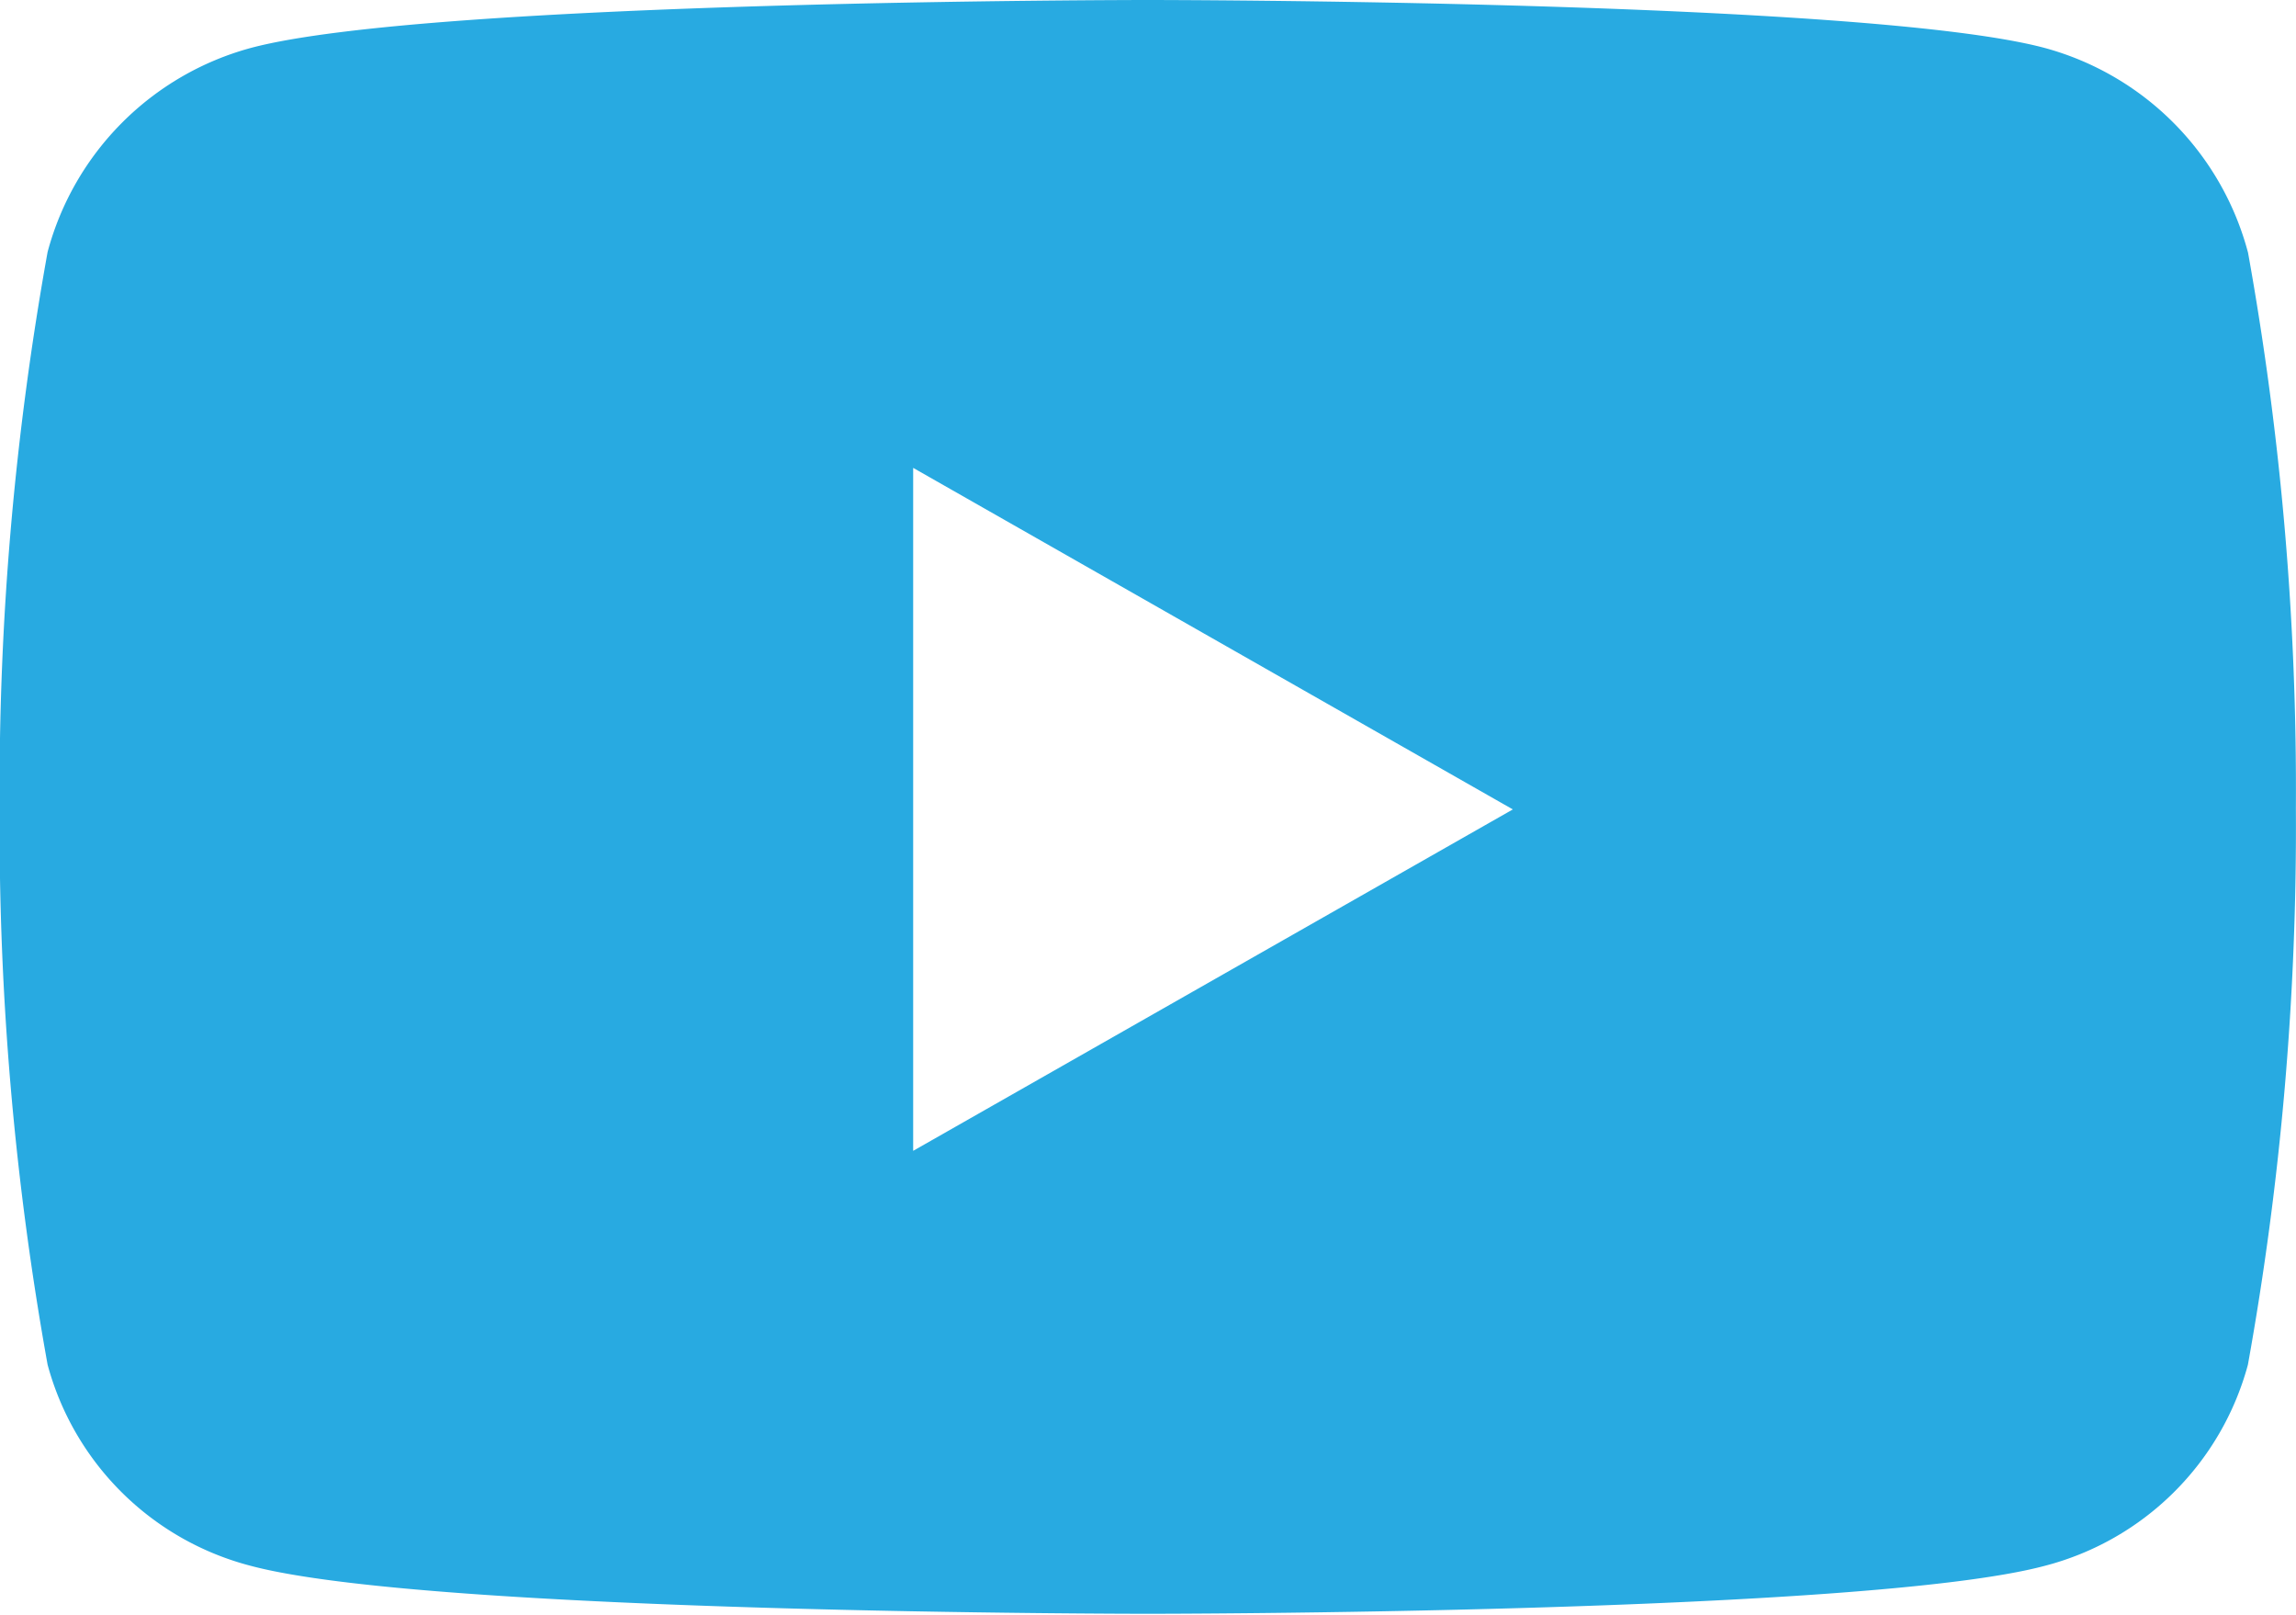
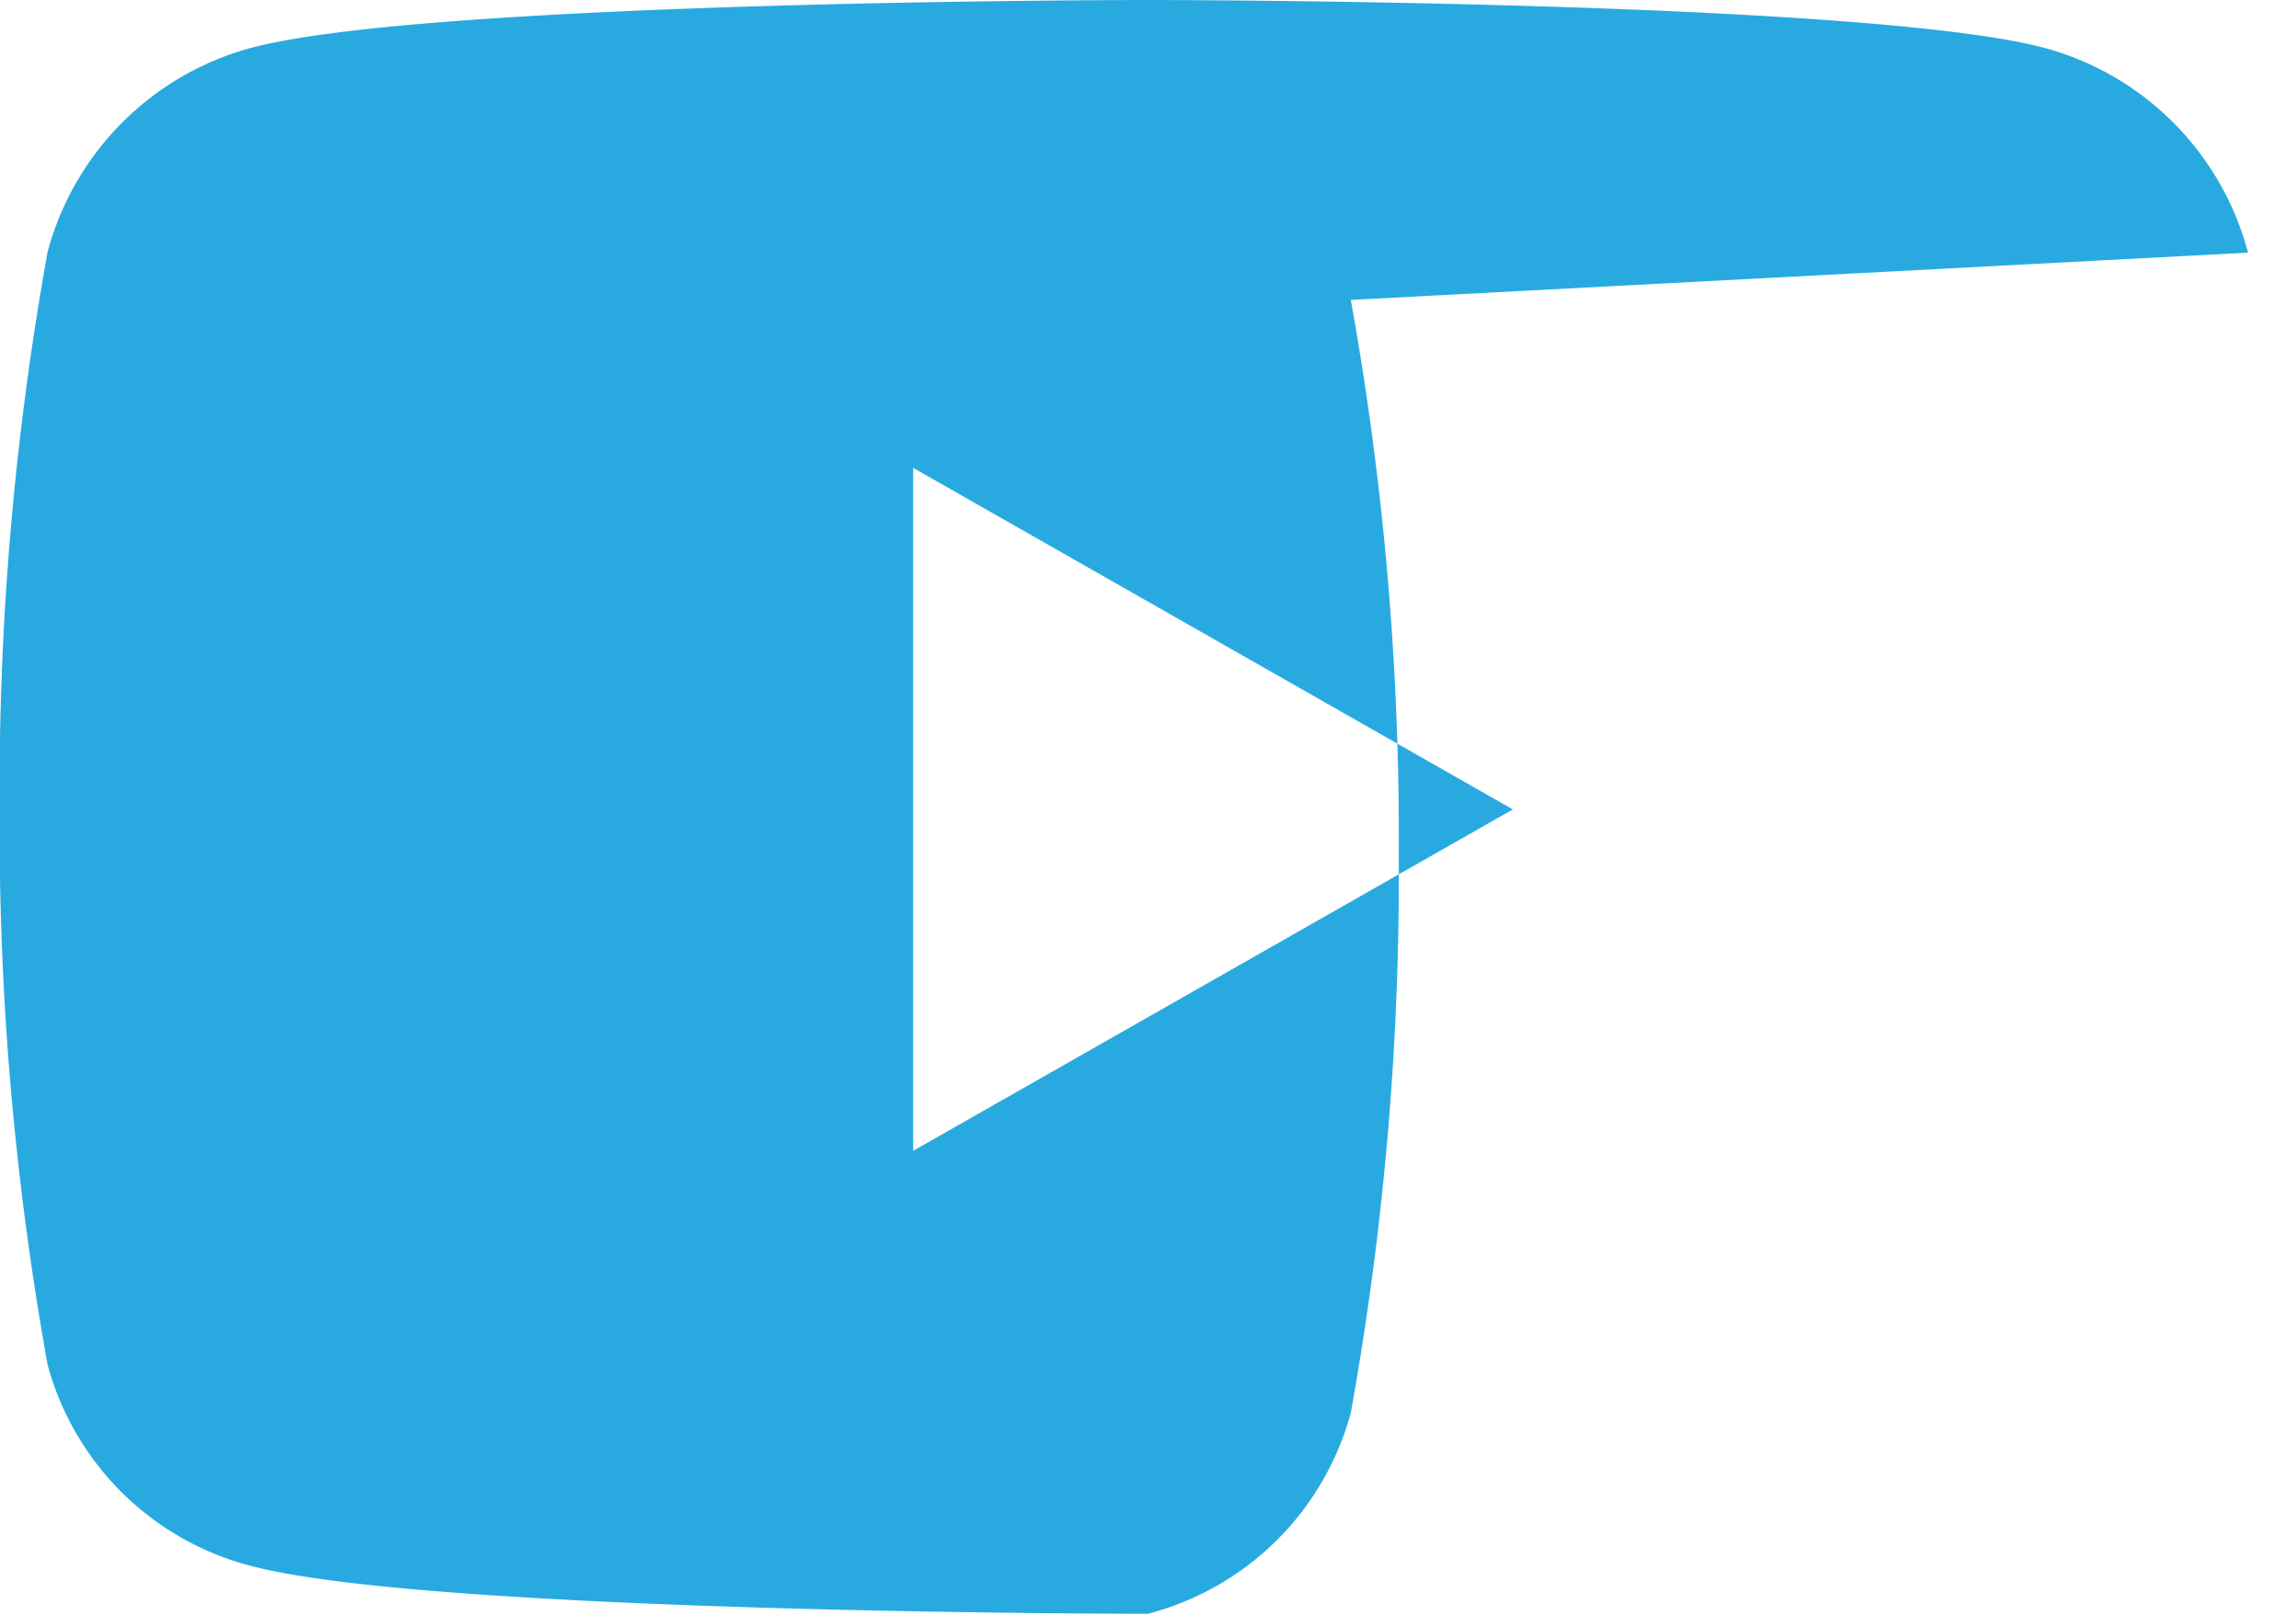
<svg xmlns="http://www.w3.org/2000/svg" width="19.144" height="13.461" viewBox="0 0 19.144 13.461">
-   <path id="Icon_awesome-youtube" data-name="Icon awesome-youtube" d="M19.794,6.606A2.406,2.406,0,0,0,18.1,4.9c-1.493-.4-7.48-.4-7.48-.4s-5.987,0-7.48.4a2.406,2.406,0,0,0-1.693,1.7,25.235,25.235,0,0,0-.4,4.638,25.235,25.235,0,0,0,.4,4.638,2.37,2.37,0,0,0,1.693,1.676c1.493.4,7.48.4,7.48.4s5.987,0,7.48-.4a2.37,2.37,0,0,0,1.693-1.676,25.235,25.235,0,0,0,.4-4.638,25.235,25.235,0,0,0-.4-4.638ZM8.664,14.091V8.4l5,2.847-5,2.846Z" transform="translate(-1.05 -4.5)" fill="#28aae1" />
+   <path id="Icon_awesome-youtube" data-name="Icon awesome-youtube" d="M19.794,6.606A2.406,2.406,0,0,0,18.1,4.9c-1.493-.4-7.48-.4-7.48-.4s-5.987,0-7.48.4a2.406,2.406,0,0,0-1.693,1.7,25.235,25.235,0,0,0-.4,4.638,25.235,25.235,0,0,0,.4,4.638,2.37,2.37,0,0,0,1.693,1.676c1.493.4,7.48.4,7.48.4a2.37,2.37,0,0,0,1.693-1.676,25.235,25.235,0,0,0,.4-4.638,25.235,25.235,0,0,0-.4-4.638ZM8.664,14.091V8.4l5,2.847-5,2.846Z" transform="translate(-1.05 -4.5)" fill="#28aae1" />
</svg>